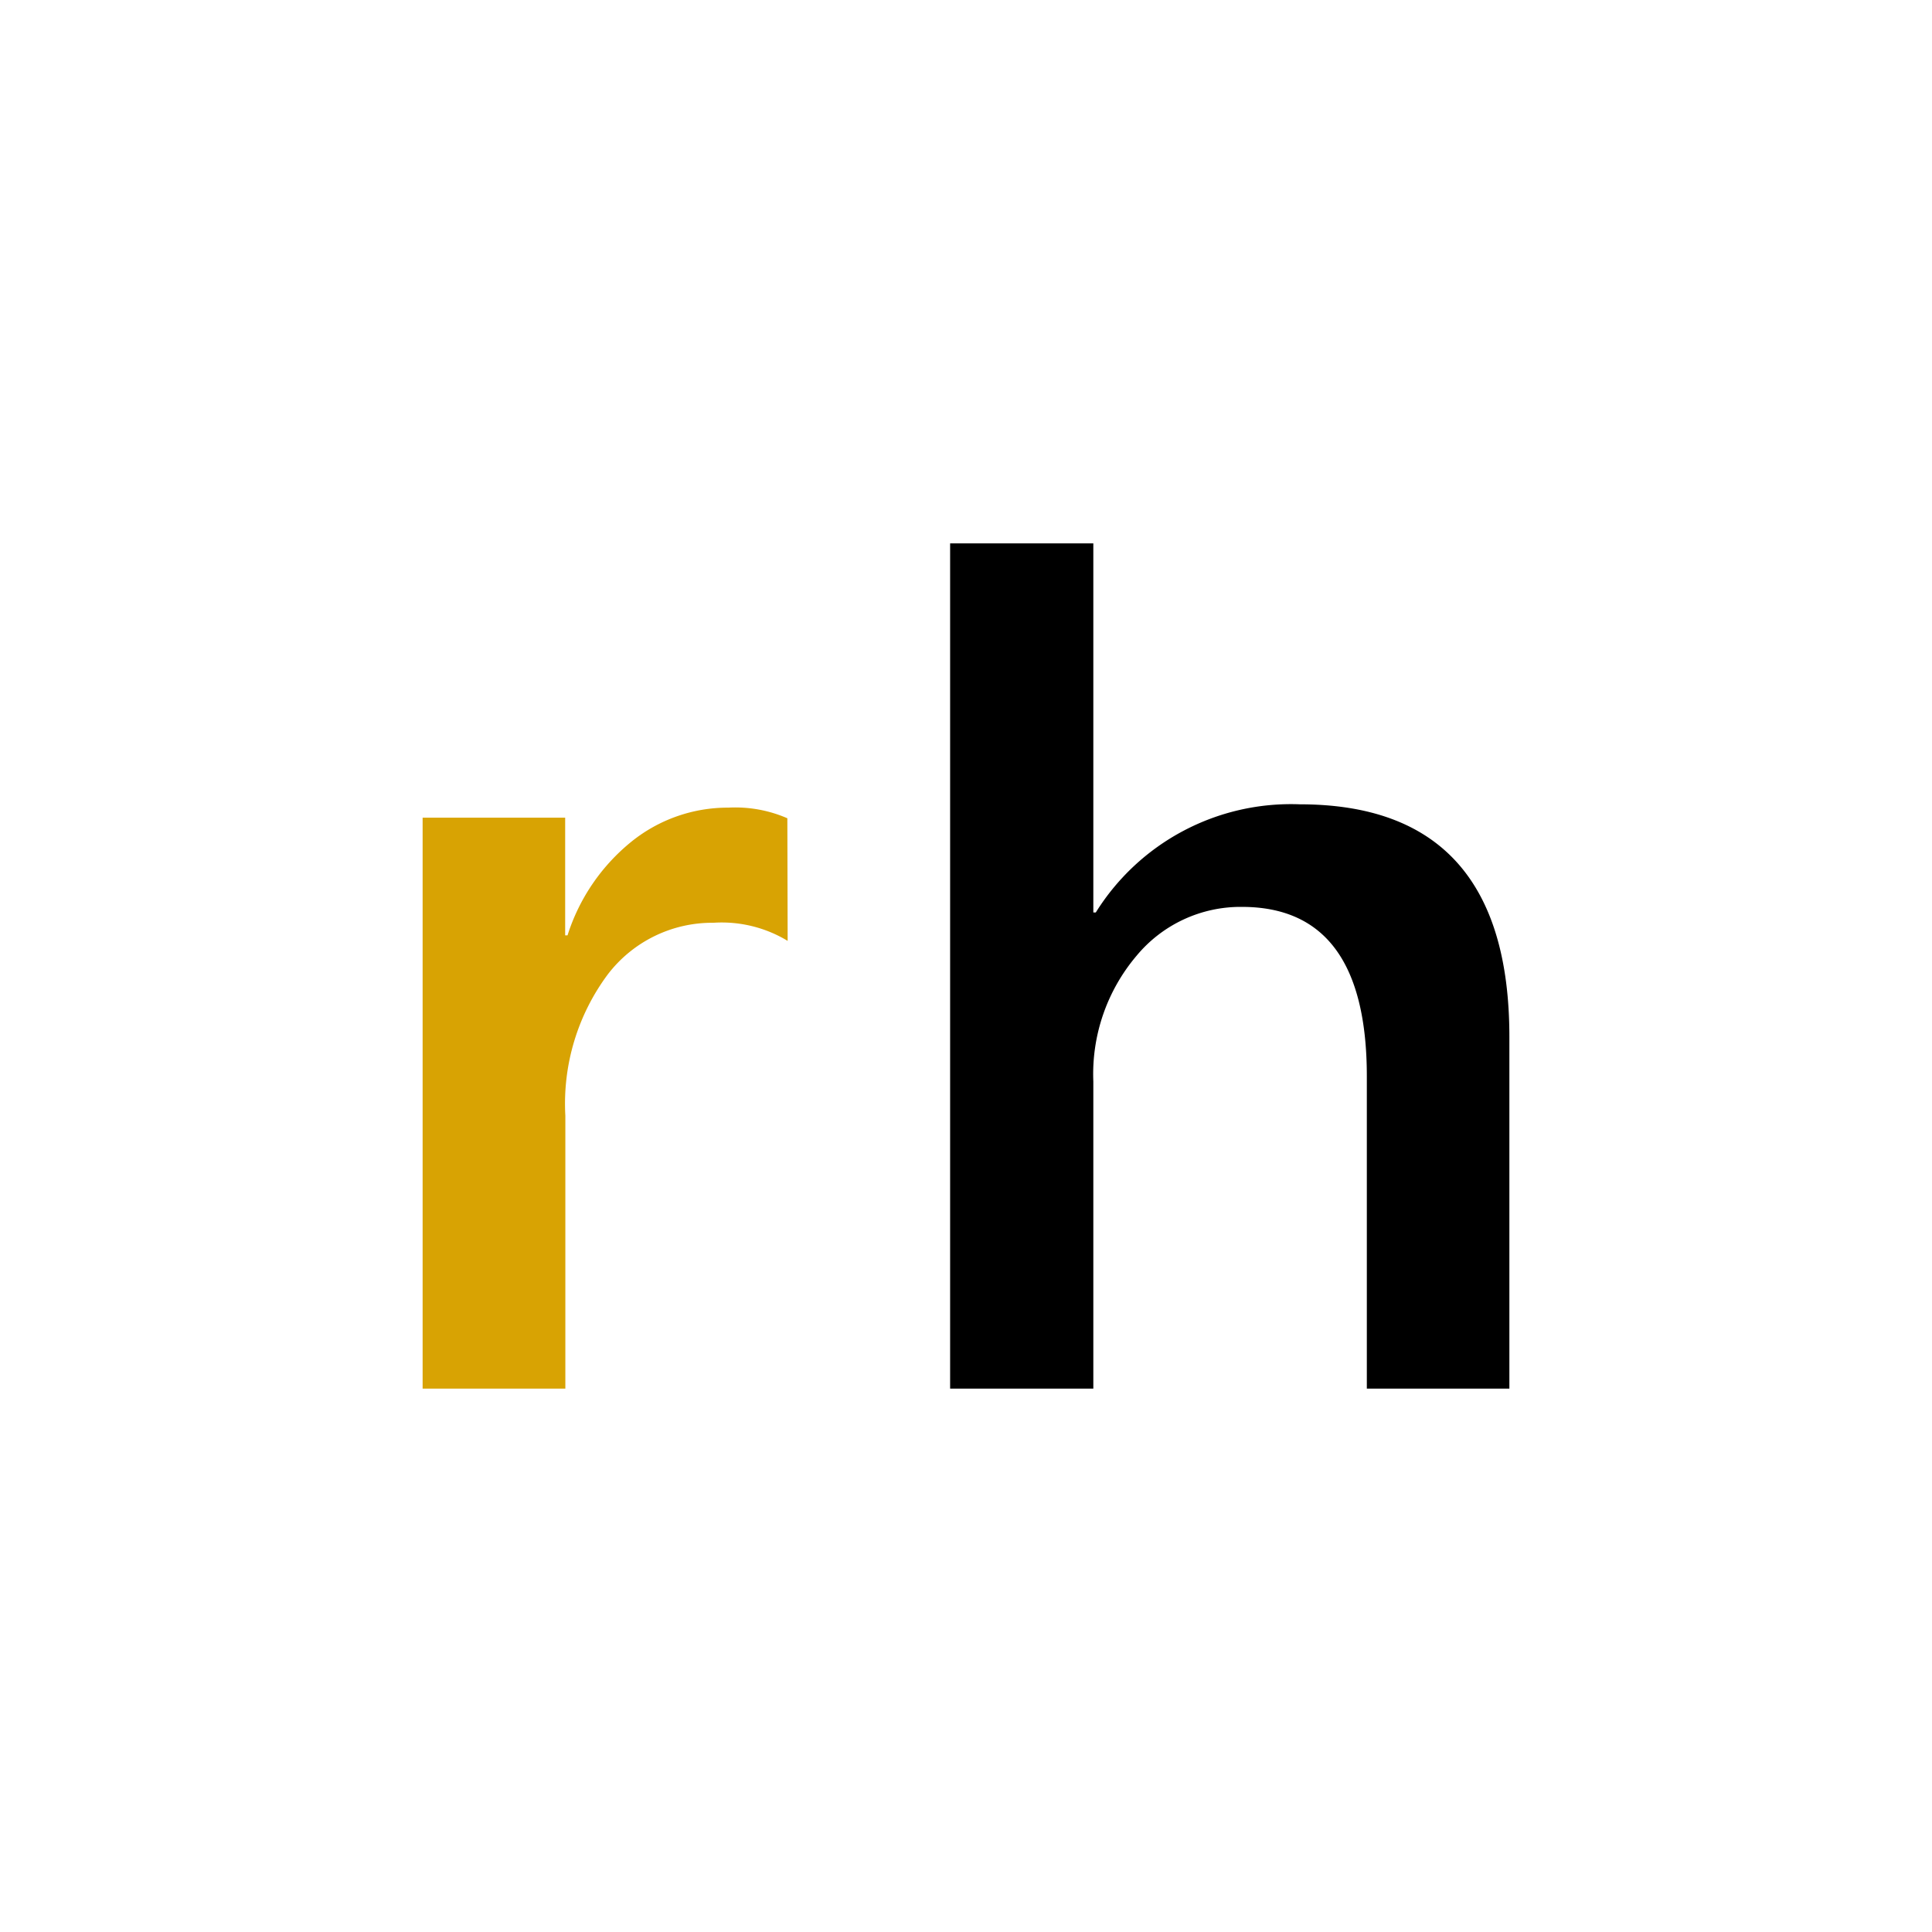
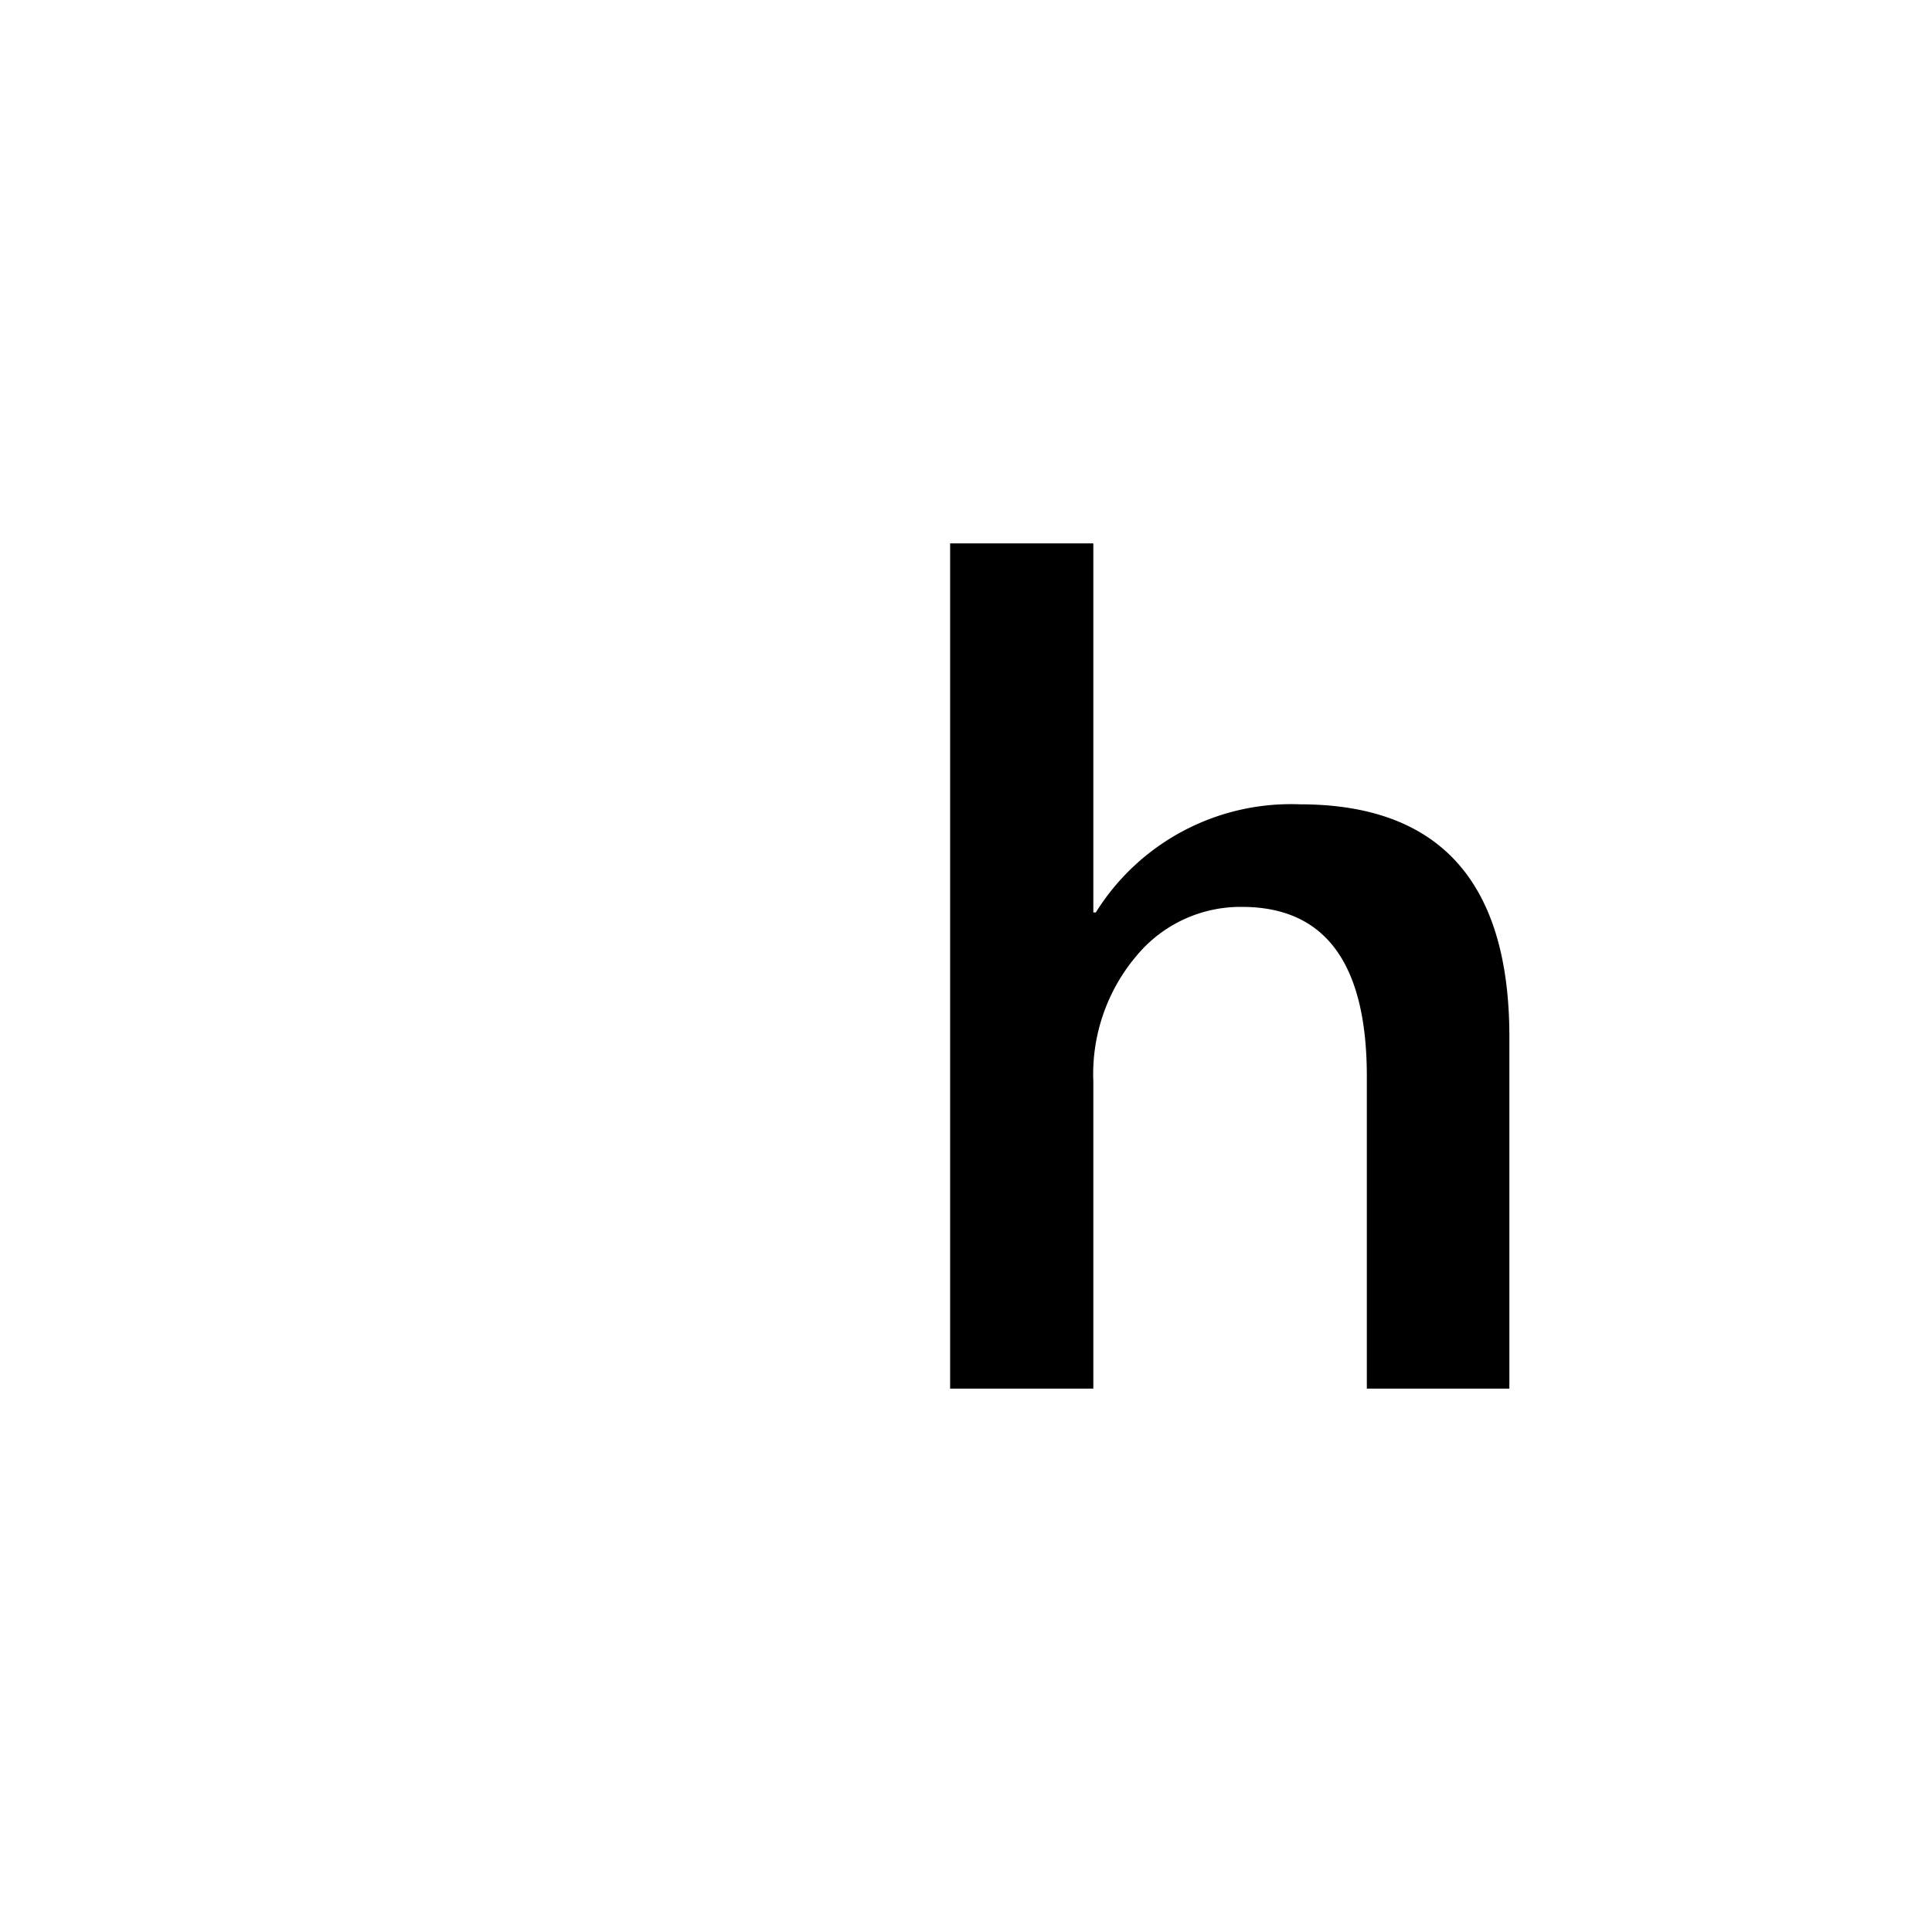
<svg xmlns="http://www.w3.org/2000/svg" width="800px" height="800px" viewBox="0 0 32 32">
  <title>file_type_light_rehype</title>
-   <path d="M13.046,15.584a2.107,2.107,0,0,0-1.231-.3,2.176,2.176,0,0,0-1.751.859,3.588,3.588,0,0,0-.7,2.337V23H7V13.543H9.361v1.949H9.4a3.265,3.265,0,0,1,1.064-1.556,2.542,2.542,0,0,1,1.6-.559,2.163,2.163,0,0,1,.977.176Z" style="fill:#d8a303" />
-   <path d="M25,23H22.639V17.828q0-2.806-2.067-2.807a2.237,2.237,0,0,0-1.75.813,3.03,3.03,0,0,0-.713,2.078V23H15.737V9h2.372v6.113h.041a3.809,3.809,0,0,1,3.379-1.791Q25,13.322,25,17.173Z" />
+   <path d="M25,23H22.639V17.828q0-2.806-2.067-2.807a2.237,2.237,0,0,0-1.75.813,3.03,3.03,0,0,0-.713,2.078V23H15.737V9h2.372v6.113h.041a3.809,3.809,0,0,1,3.379-1.791Q25,13.322,25,17.173" />
</svg>